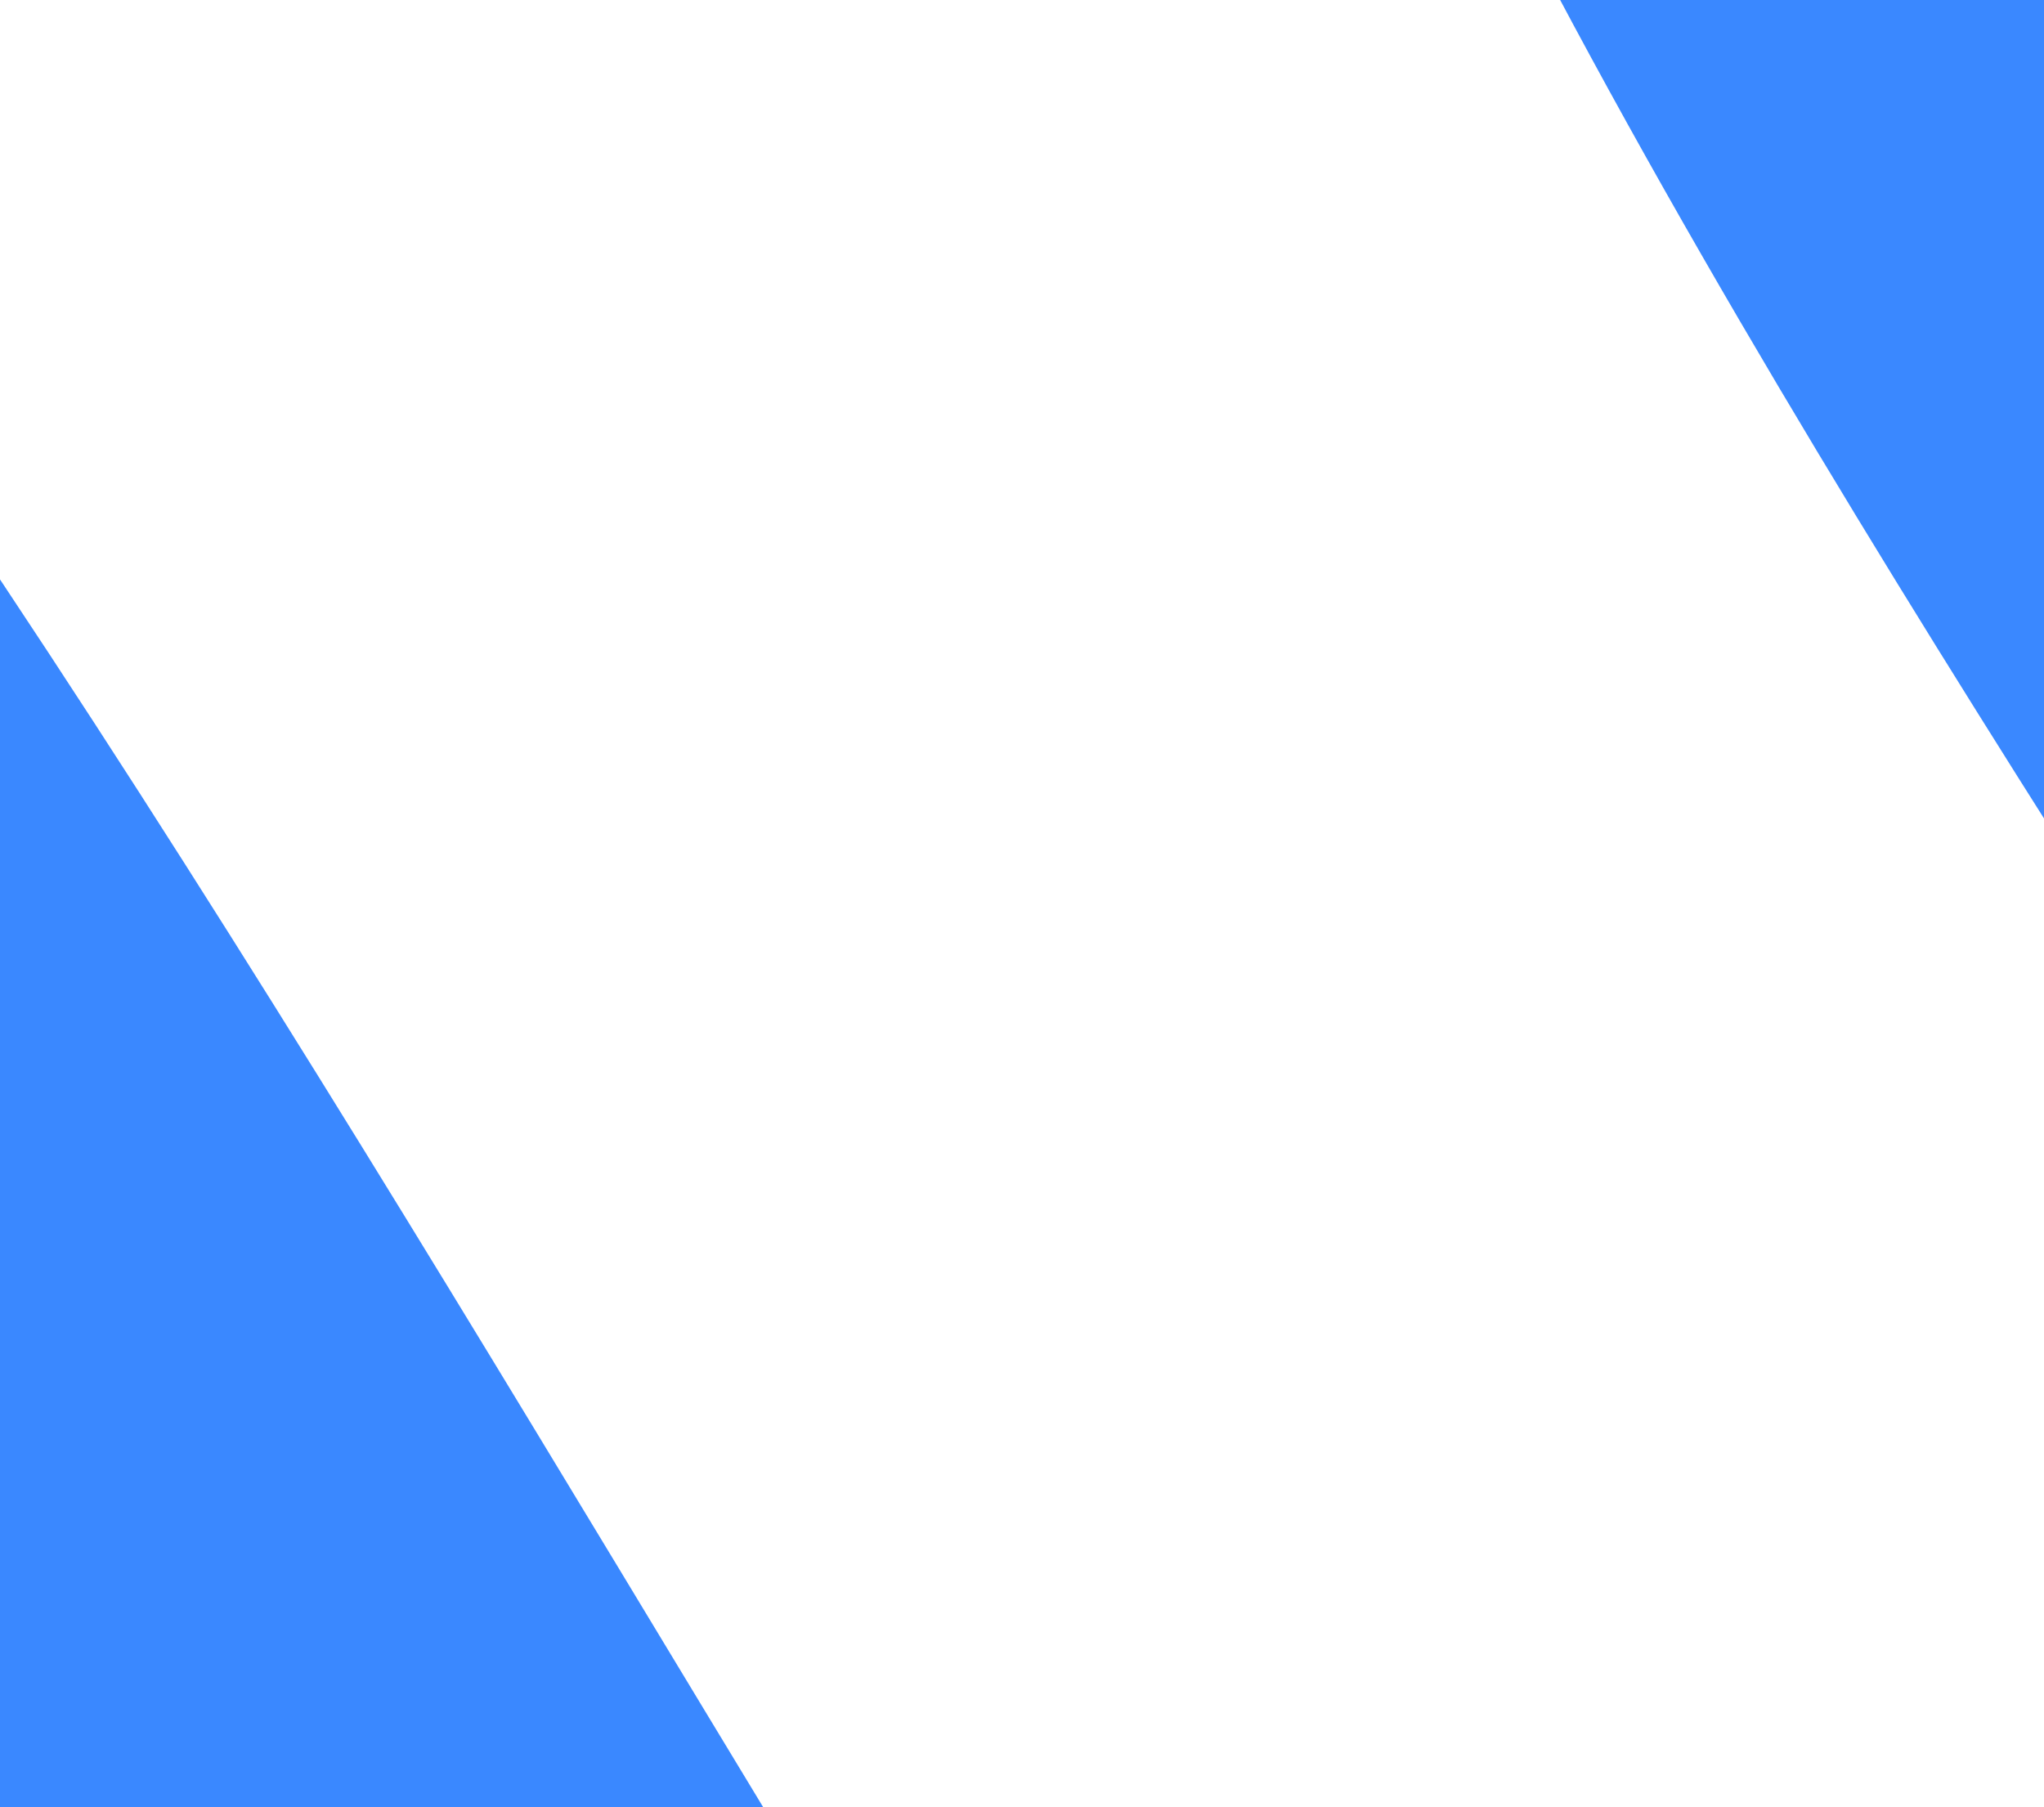
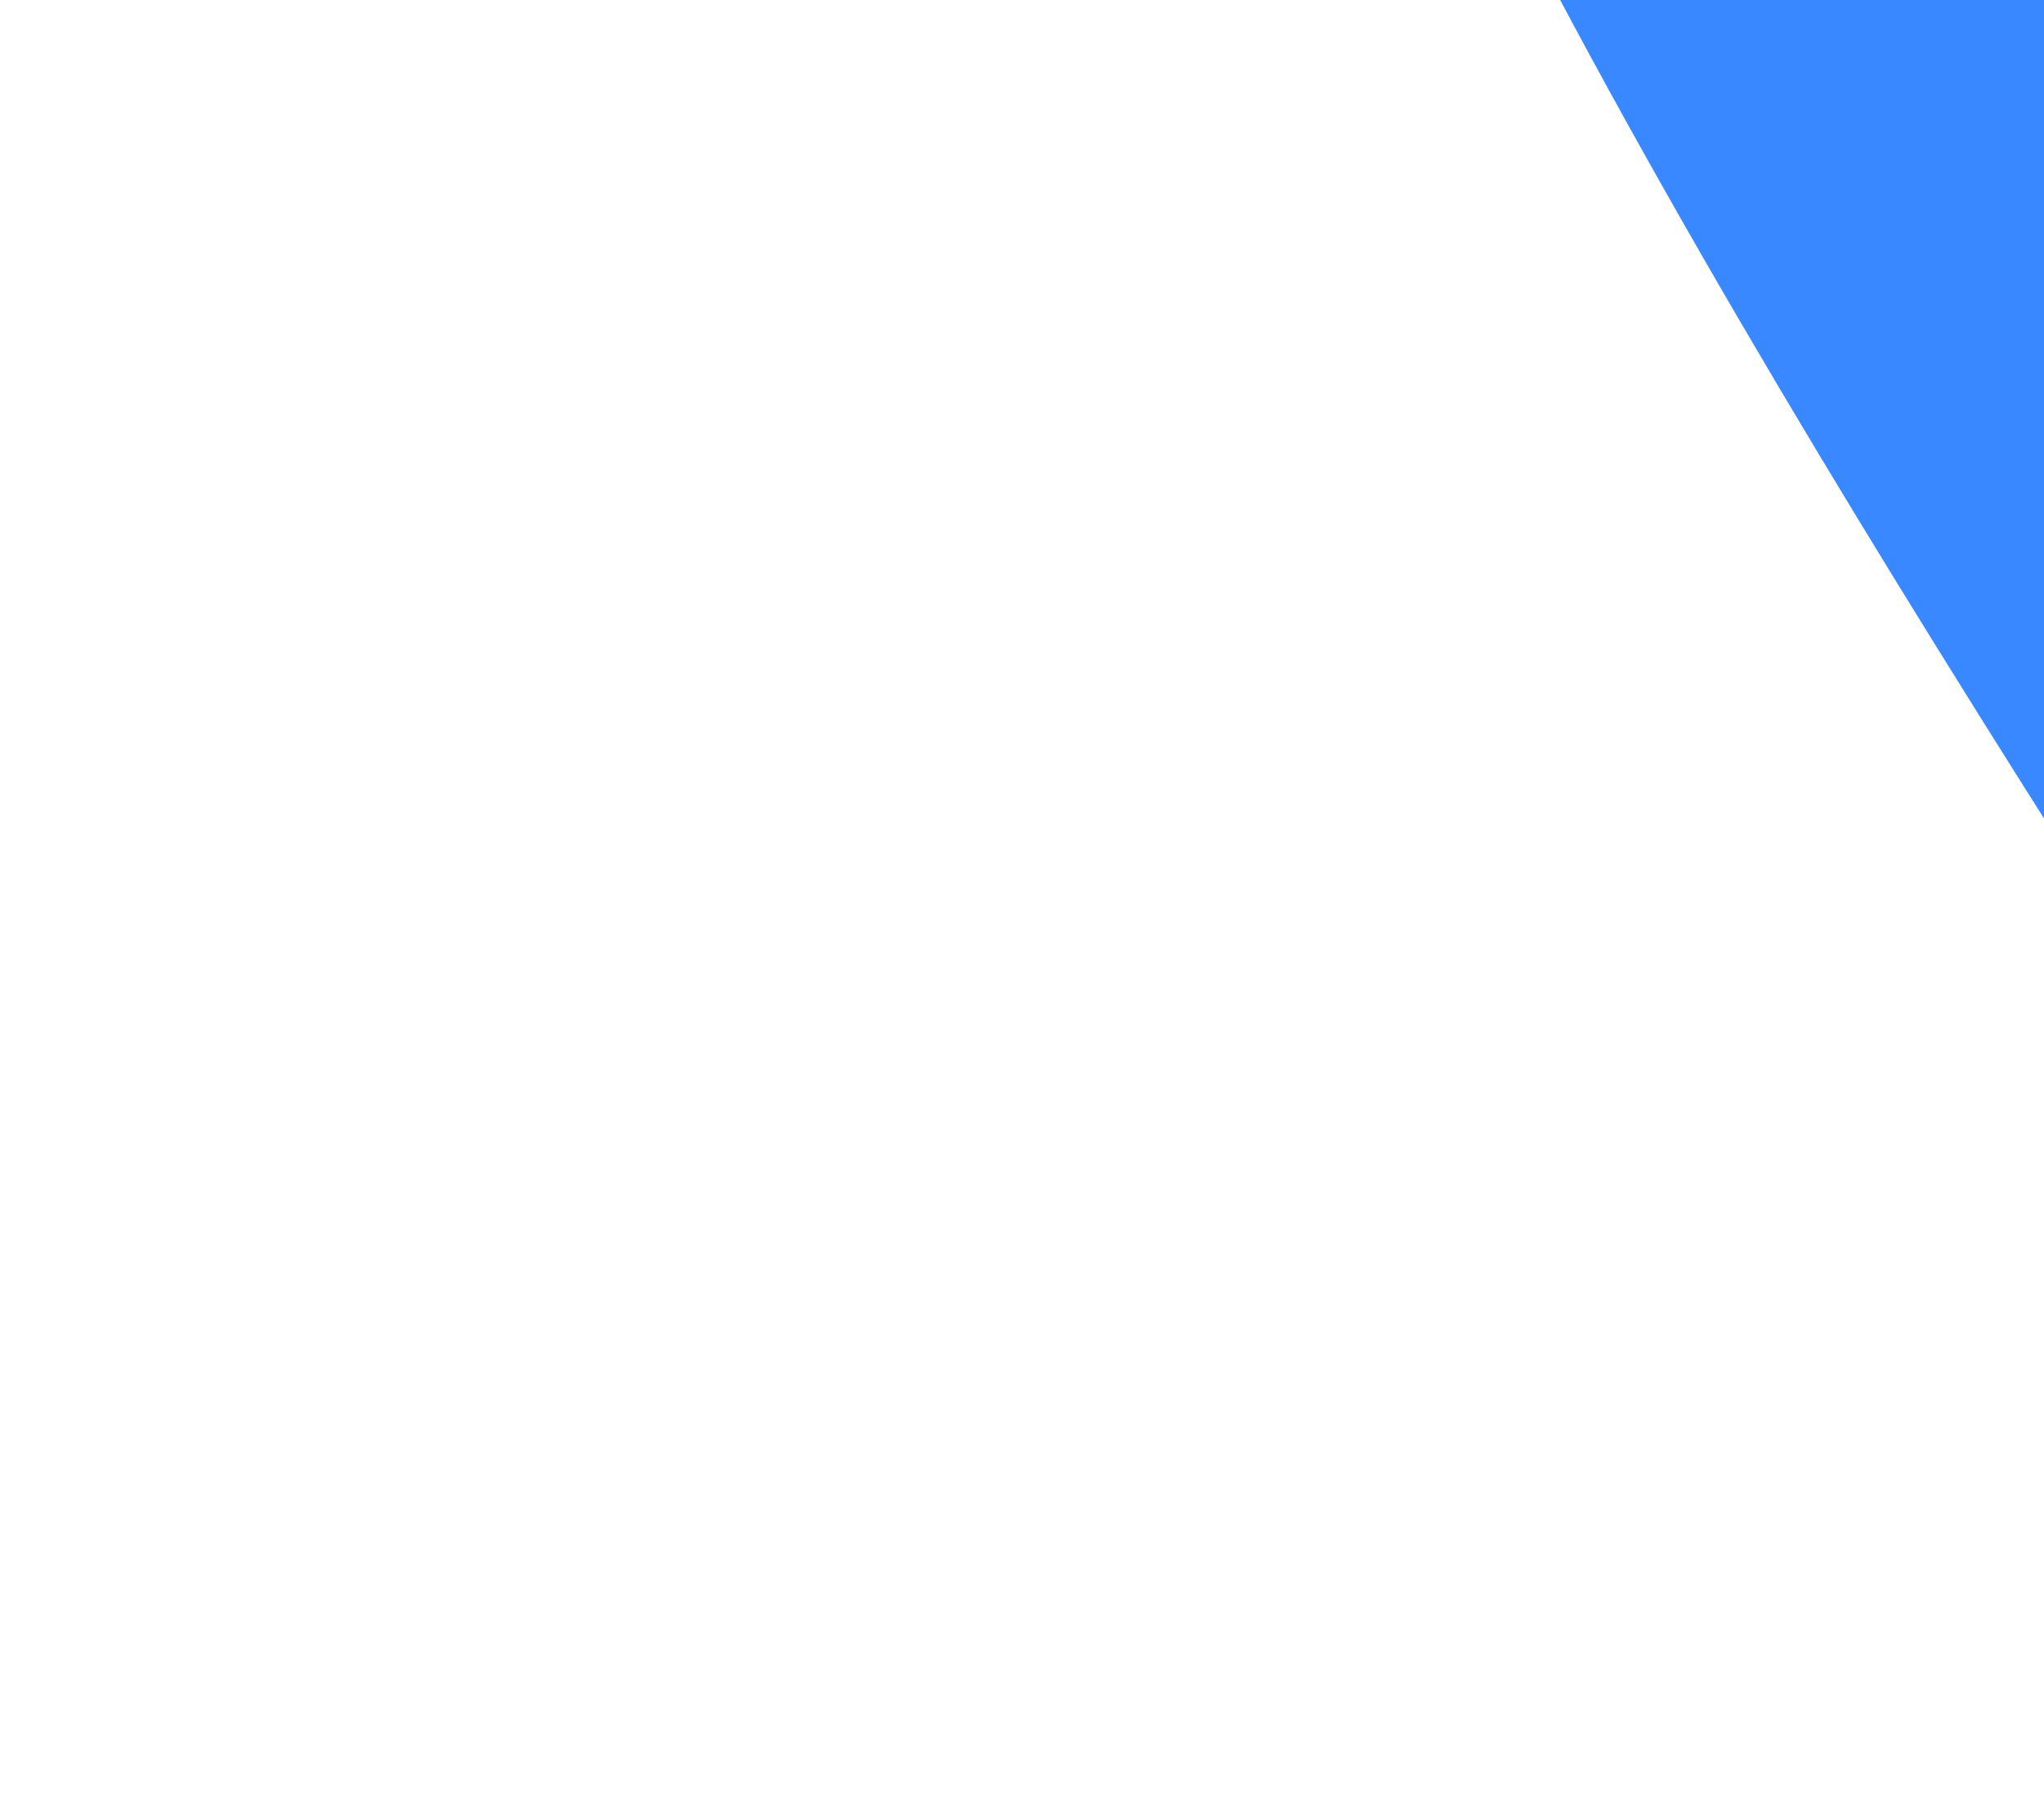
<svg xmlns="http://www.w3.org/2000/svg" width="440" height="389" viewBox="0 0 440 389" fill="none">
-   <path d="M1085.2 -93.532C1026.56 -401.367 682.851 -678.331 469.523 -547.961C-58.196 -225.46 1246.44 654.068 667.418 903.269C151.346 1125.38 -37.35 -301.18 -688.527 -225.461M147.028 1687.52C920.255 1381.82 -1186.93 67.714 -1678 698.045" stroke="url(#paint0_linear_2001_74493)" stroke-width="217.497" />
+   <path d="M1085.2 -93.532C1026.56 -401.367 682.851 -678.331 469.523 -547.961C-58.196 -225.46 1246.44 654.068 667.418 903.269M147.028 1687.52C920.255 1381.82 -1186.93 67.714 -1678 698.045" stroke="url(#paint0_linear_2001_74493)" stroke-width="217.497" />
  <defs>
    <linearGradient id="paint0_linear_2001_74493" x1="-250.155" y1="-524.231" x2="-1640.74" y2="-206.85" gradientUnits="userSpaceOnUse">
      <stop stop-color="#3A88FF" />
      <stop offset="0.566" stop-color="#3A88FF" />
      <stop offset="1" stop-color="#3A88FF" />
    </linearGradient>
  </defs>
</svg>